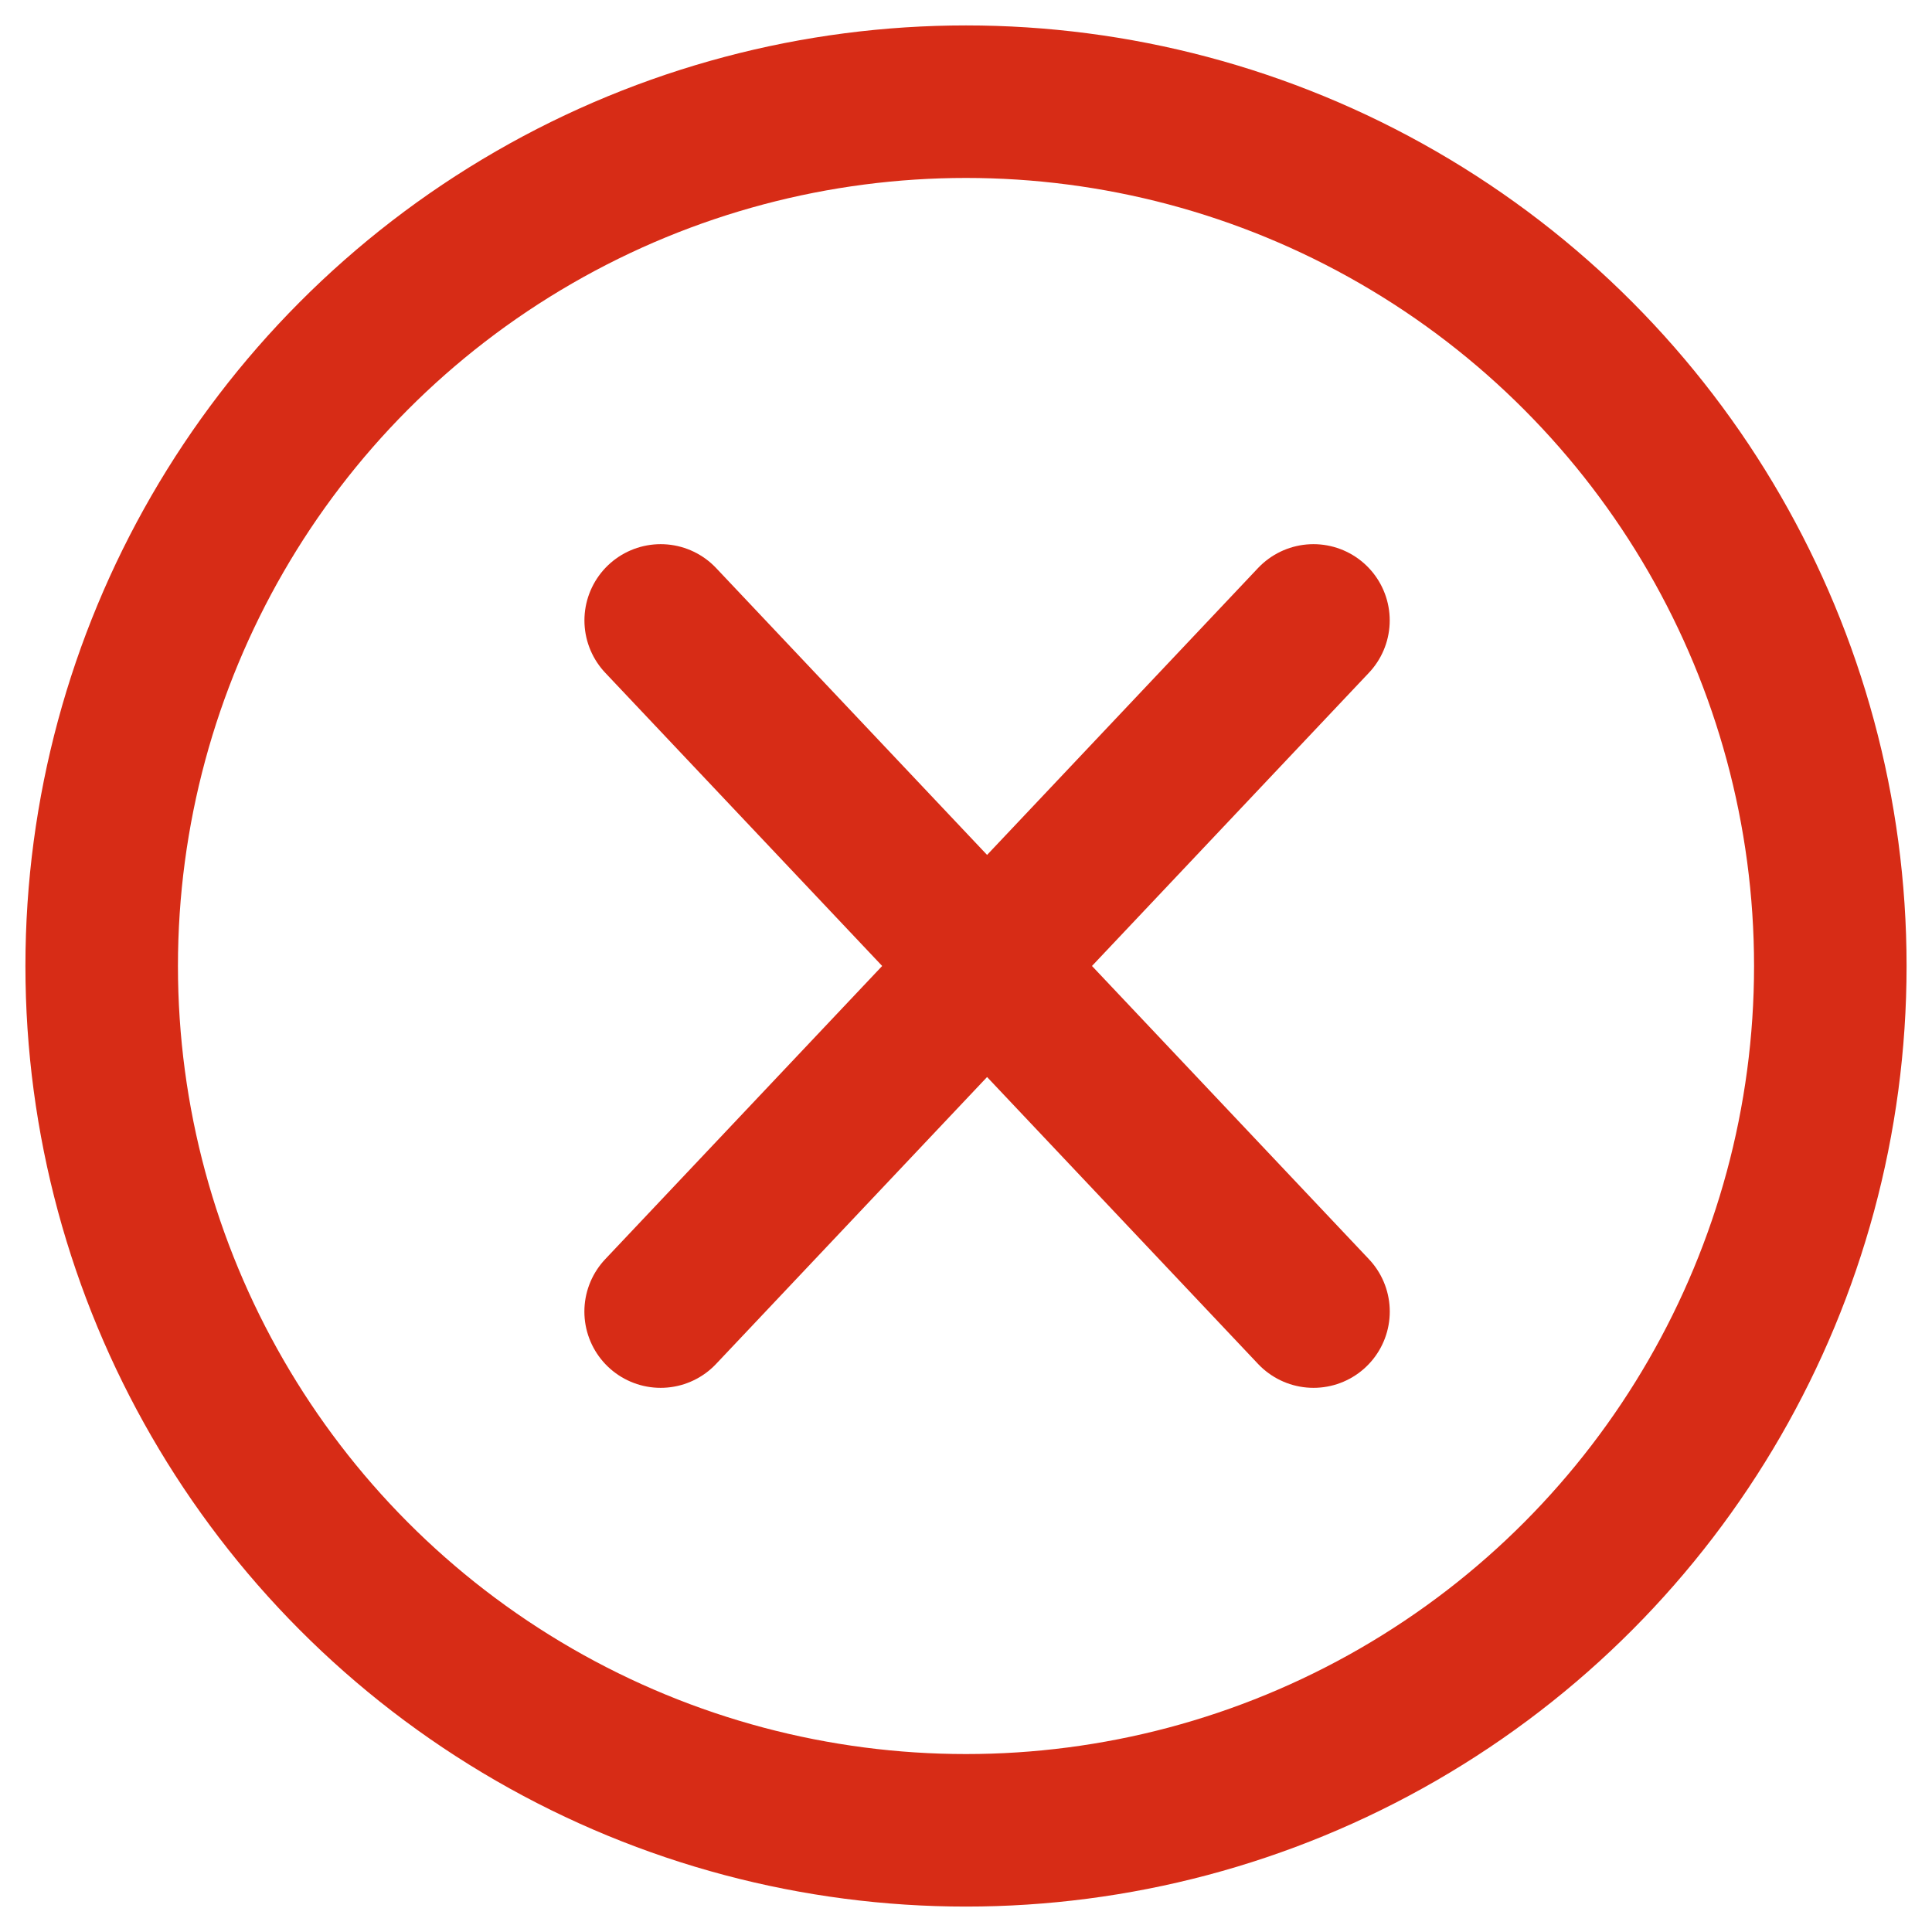
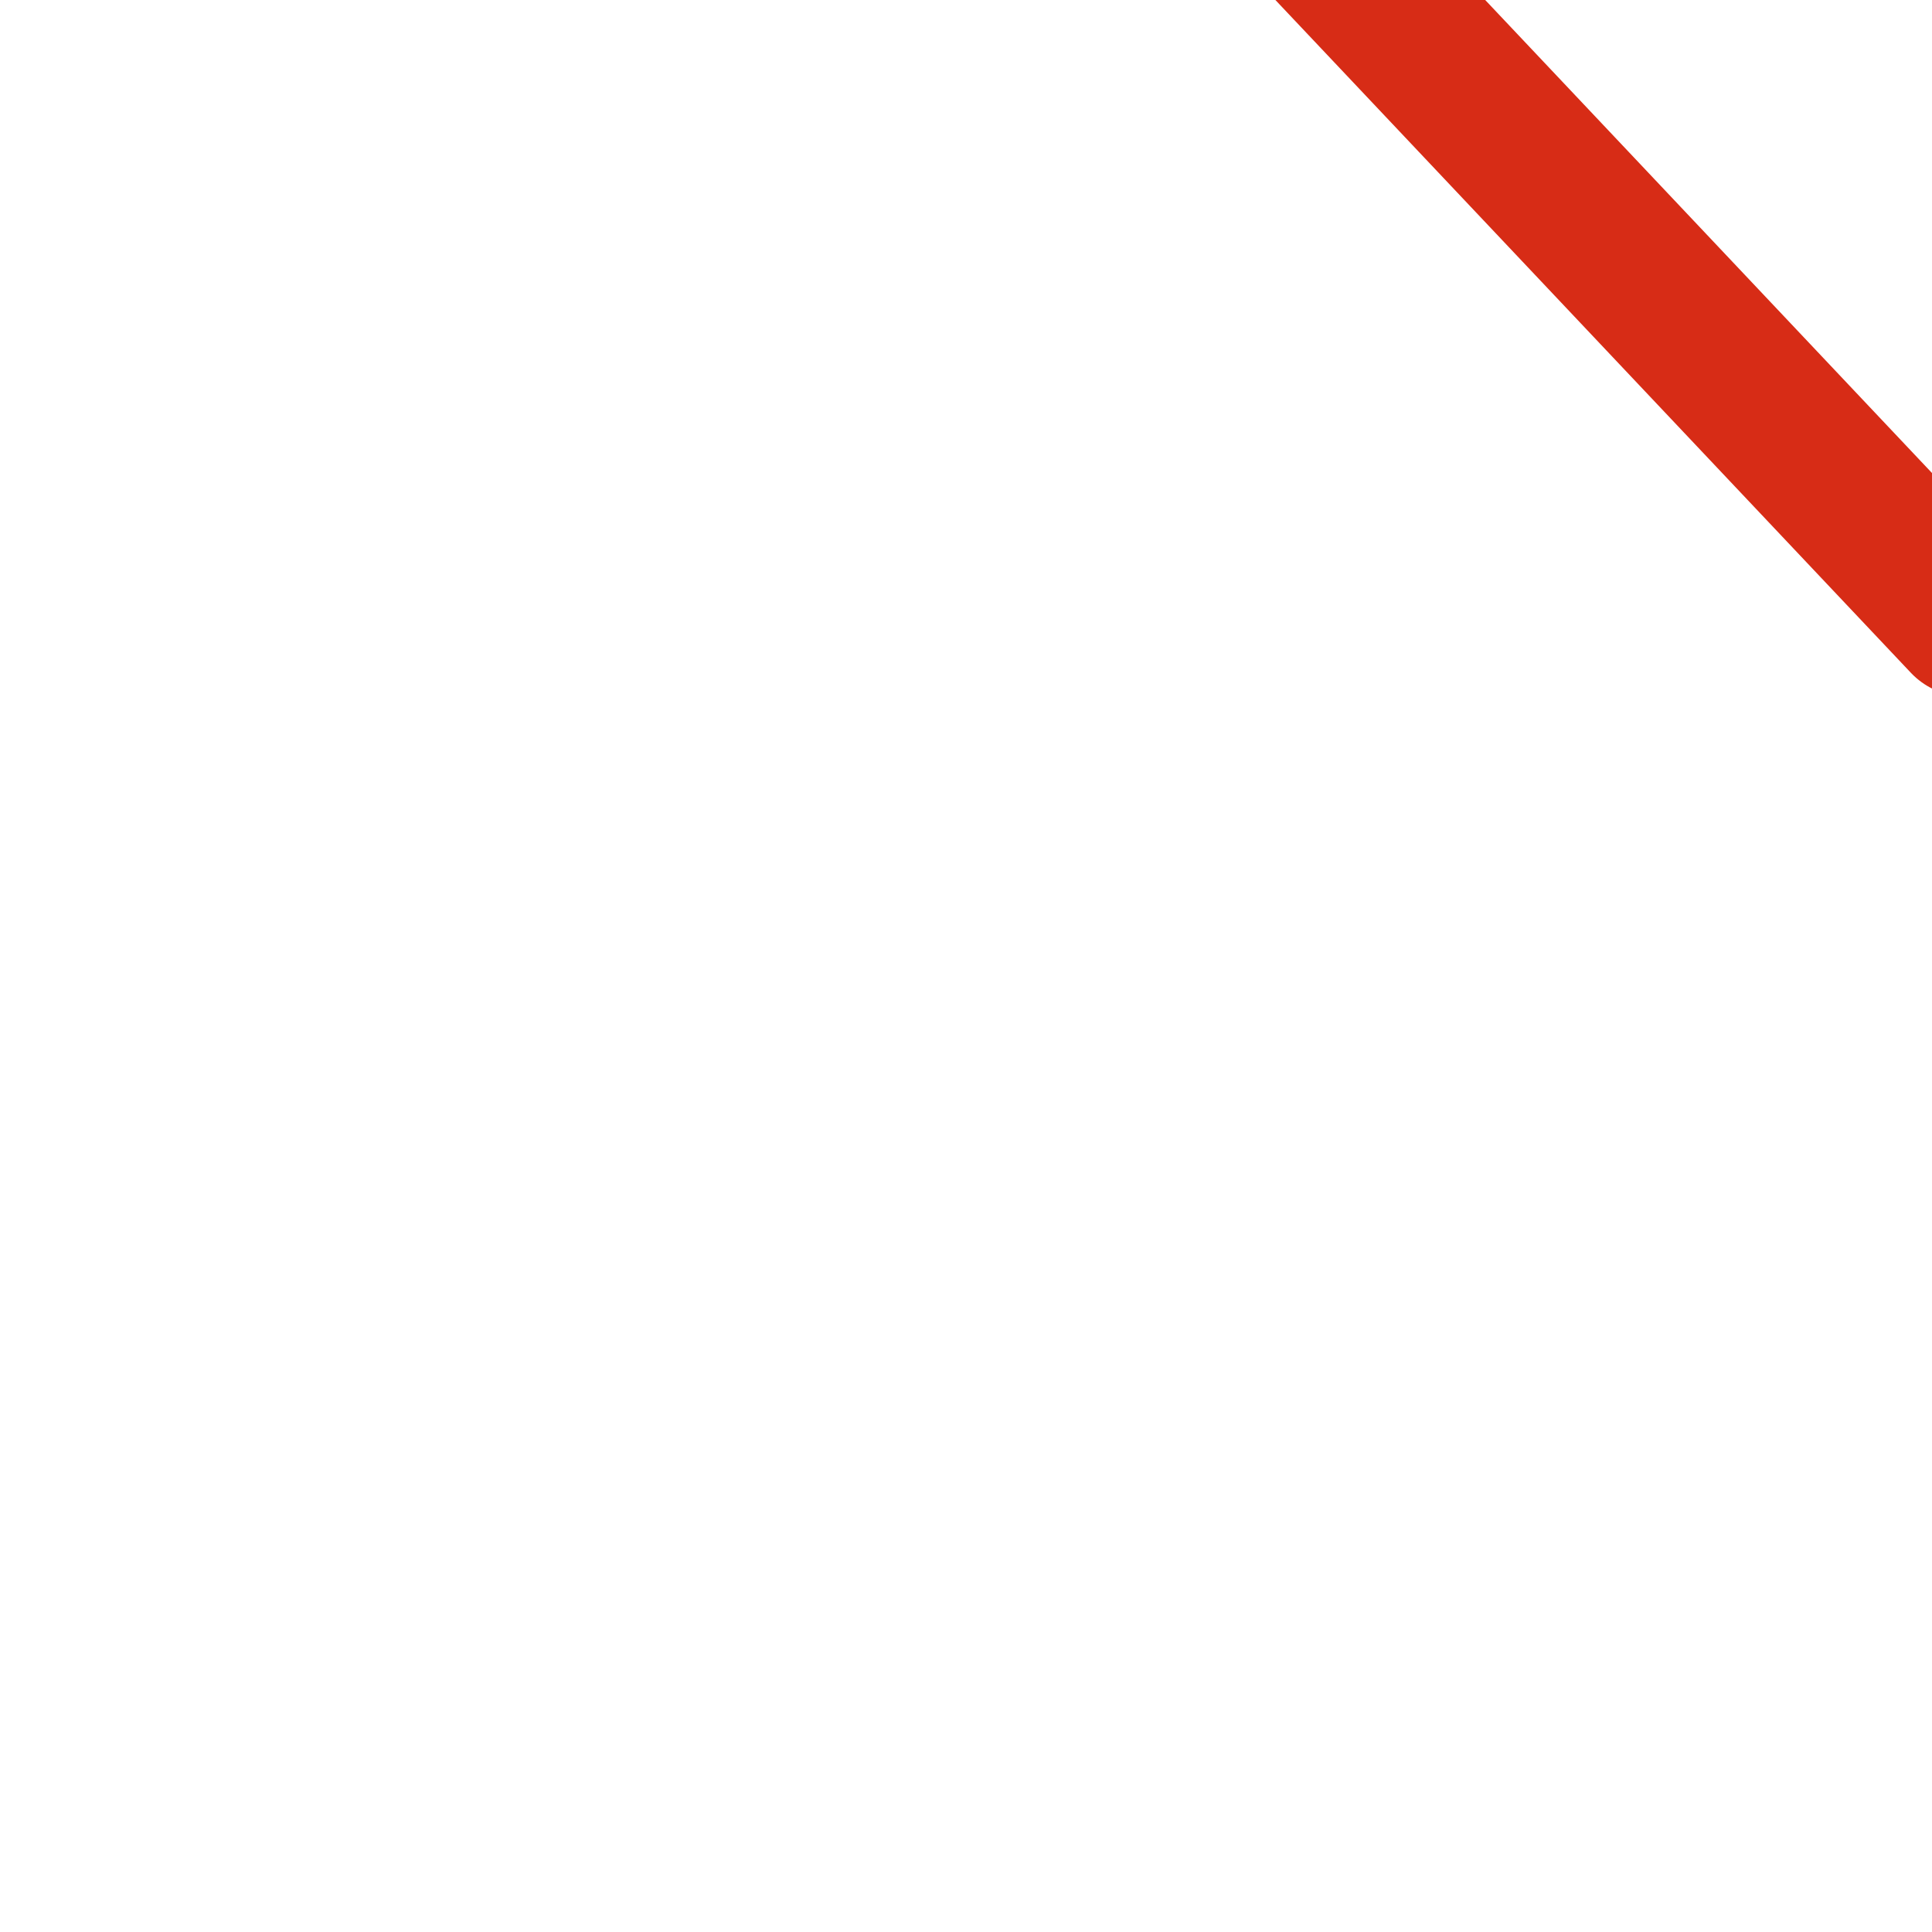
<svg xmlns="http://www.w3.org/2000/svg" width="38" height="38">
  <g transform="translate(2 2)" stroke="#D72C16" stroke-width="3" fill="none" fill-rule="evenodd">
-     <path d="M23.834 10.203l-12.84 13.594m.001-13.594l12.84 13.594" stroke-linecap="round" />
-     <circle cx="17" cy="17" r="17" />
+     <path d="M23.834 10.203m.001-13.594l12.84 13.594" stroke-linecap="round" />
  </g>
</svg>